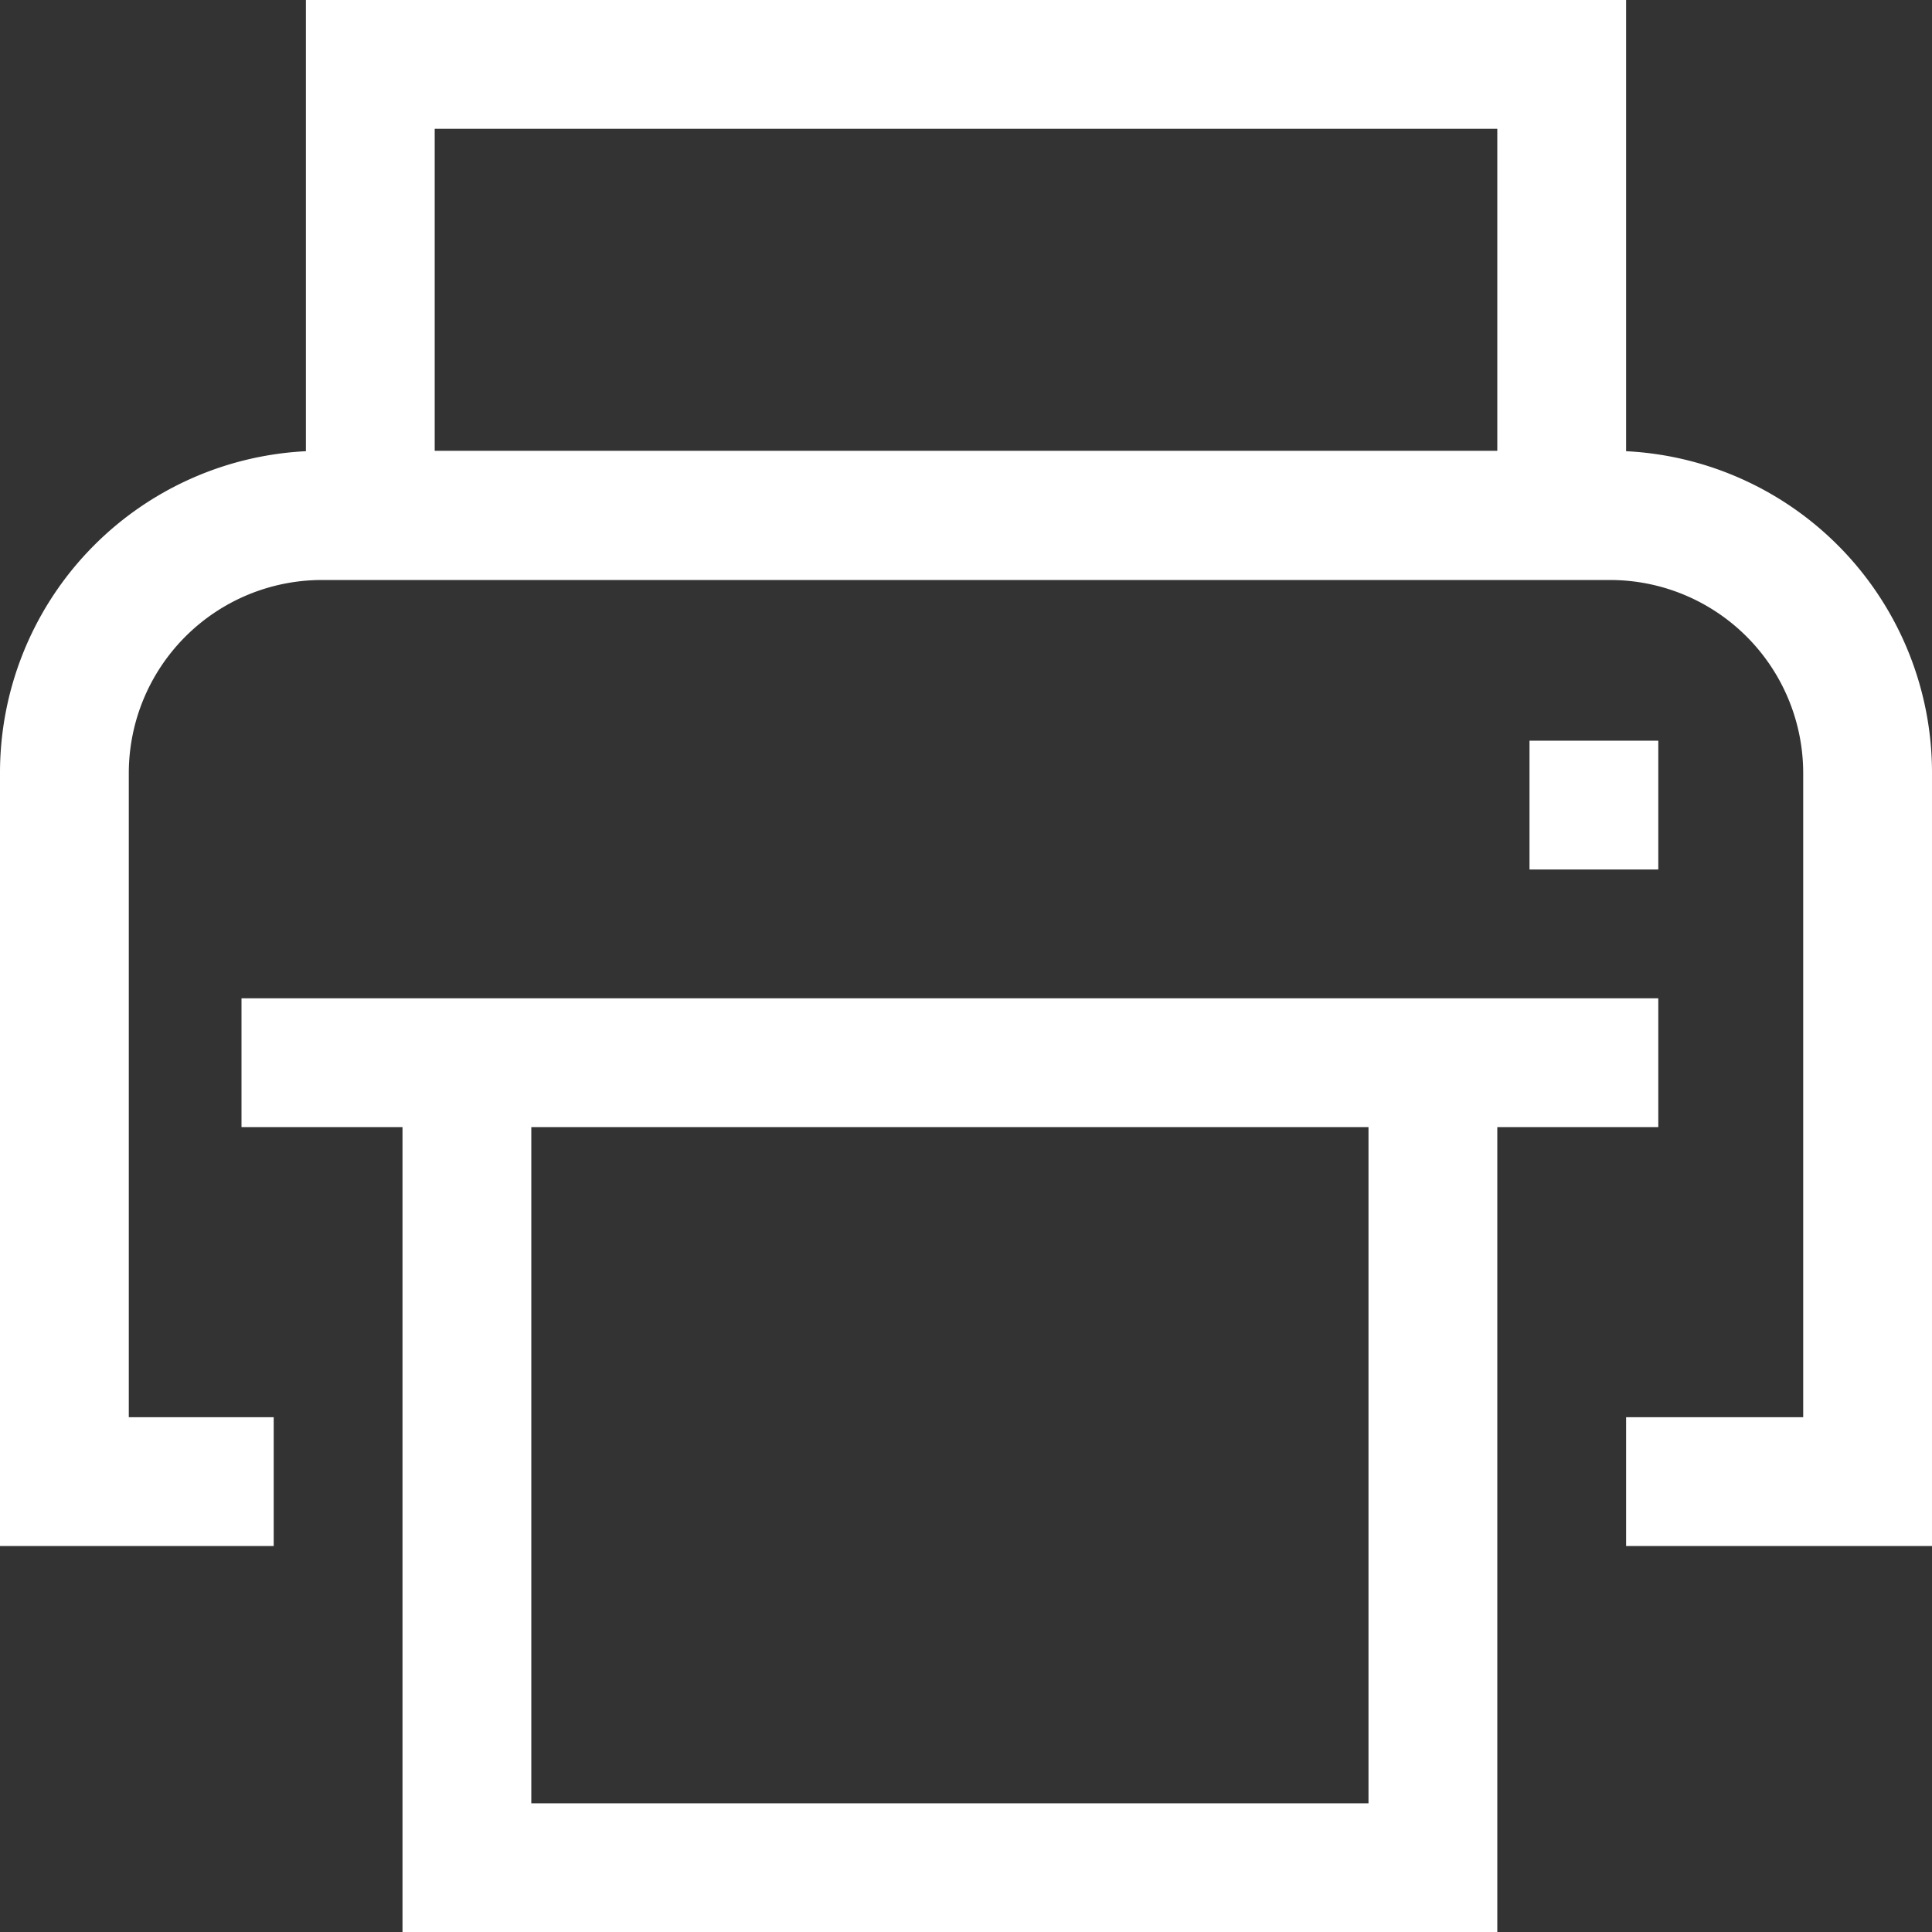
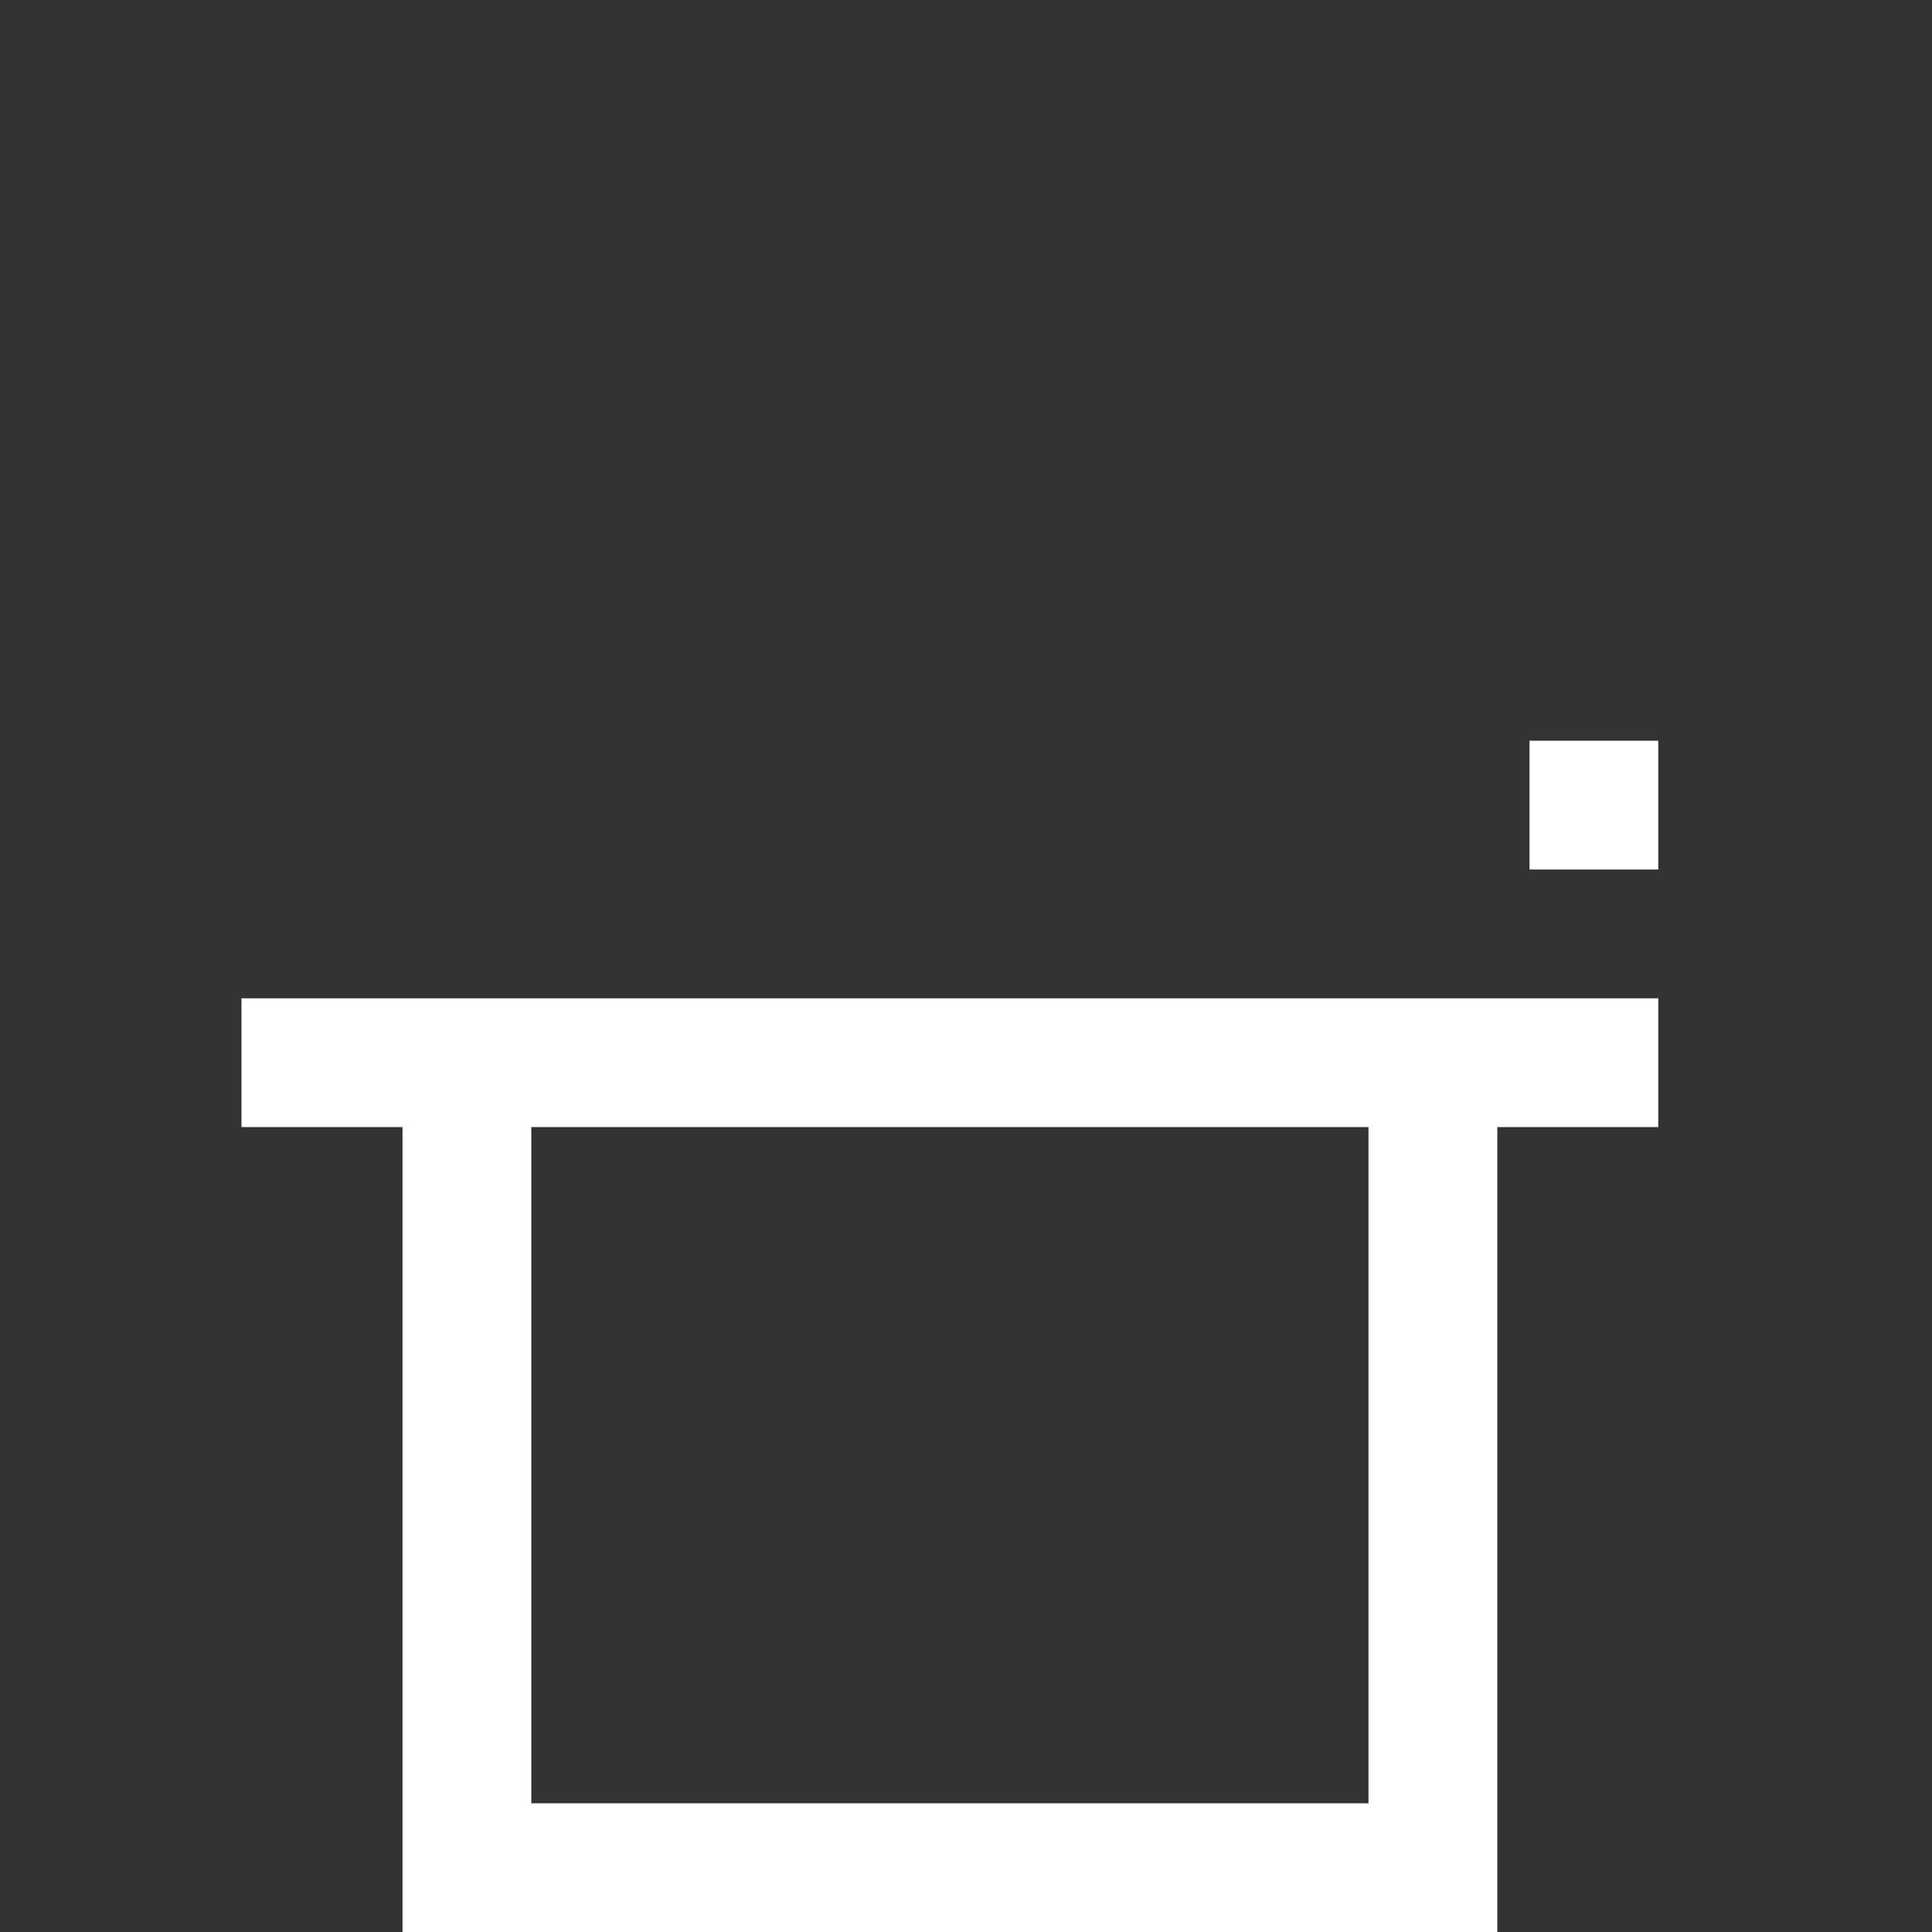
<svg xmlns="http://www.w3.org/2000/svg" width="24" height="24" viewBox="0 0 24 24">
  <rect x="0" y="0" width="24" height="24" fill="#333333" stroke="none" />
  <g id="Icon_core-print" data-name="Icon core-print" transform="translate(-1.125 -1.125)">
-     <path id="パス_2536" data-name="パス 2536" d="M21.325,6.73V1.125H4.925V6.73a4,4,0,0,0-3.8,4v9.6h3.4v-1.6h-1.8v-8a2.4,2.4,0,0,1,2.4-2.4h16a2.4,2.4,0,0,1,2.4,2.4v8h-2.2v1.6h3.8v-9.6a4,4,0,0,0-3.8-4Zm-1.6-.005H6.525v-4h13.2Z" fill="#fff" />
    <path id="パス_2537" data-name="パス 2537" d="M21.344,14.063h1.6v1.6h-1.6Zm-14,3.2h-2v1.6h2v10h13.6v-10h2v-1.6Zm12,10H8.944v-8.4h10.4Z" transform="translate(-1.219 -3.737)" fill="#fff" />
  </g>
</svg>